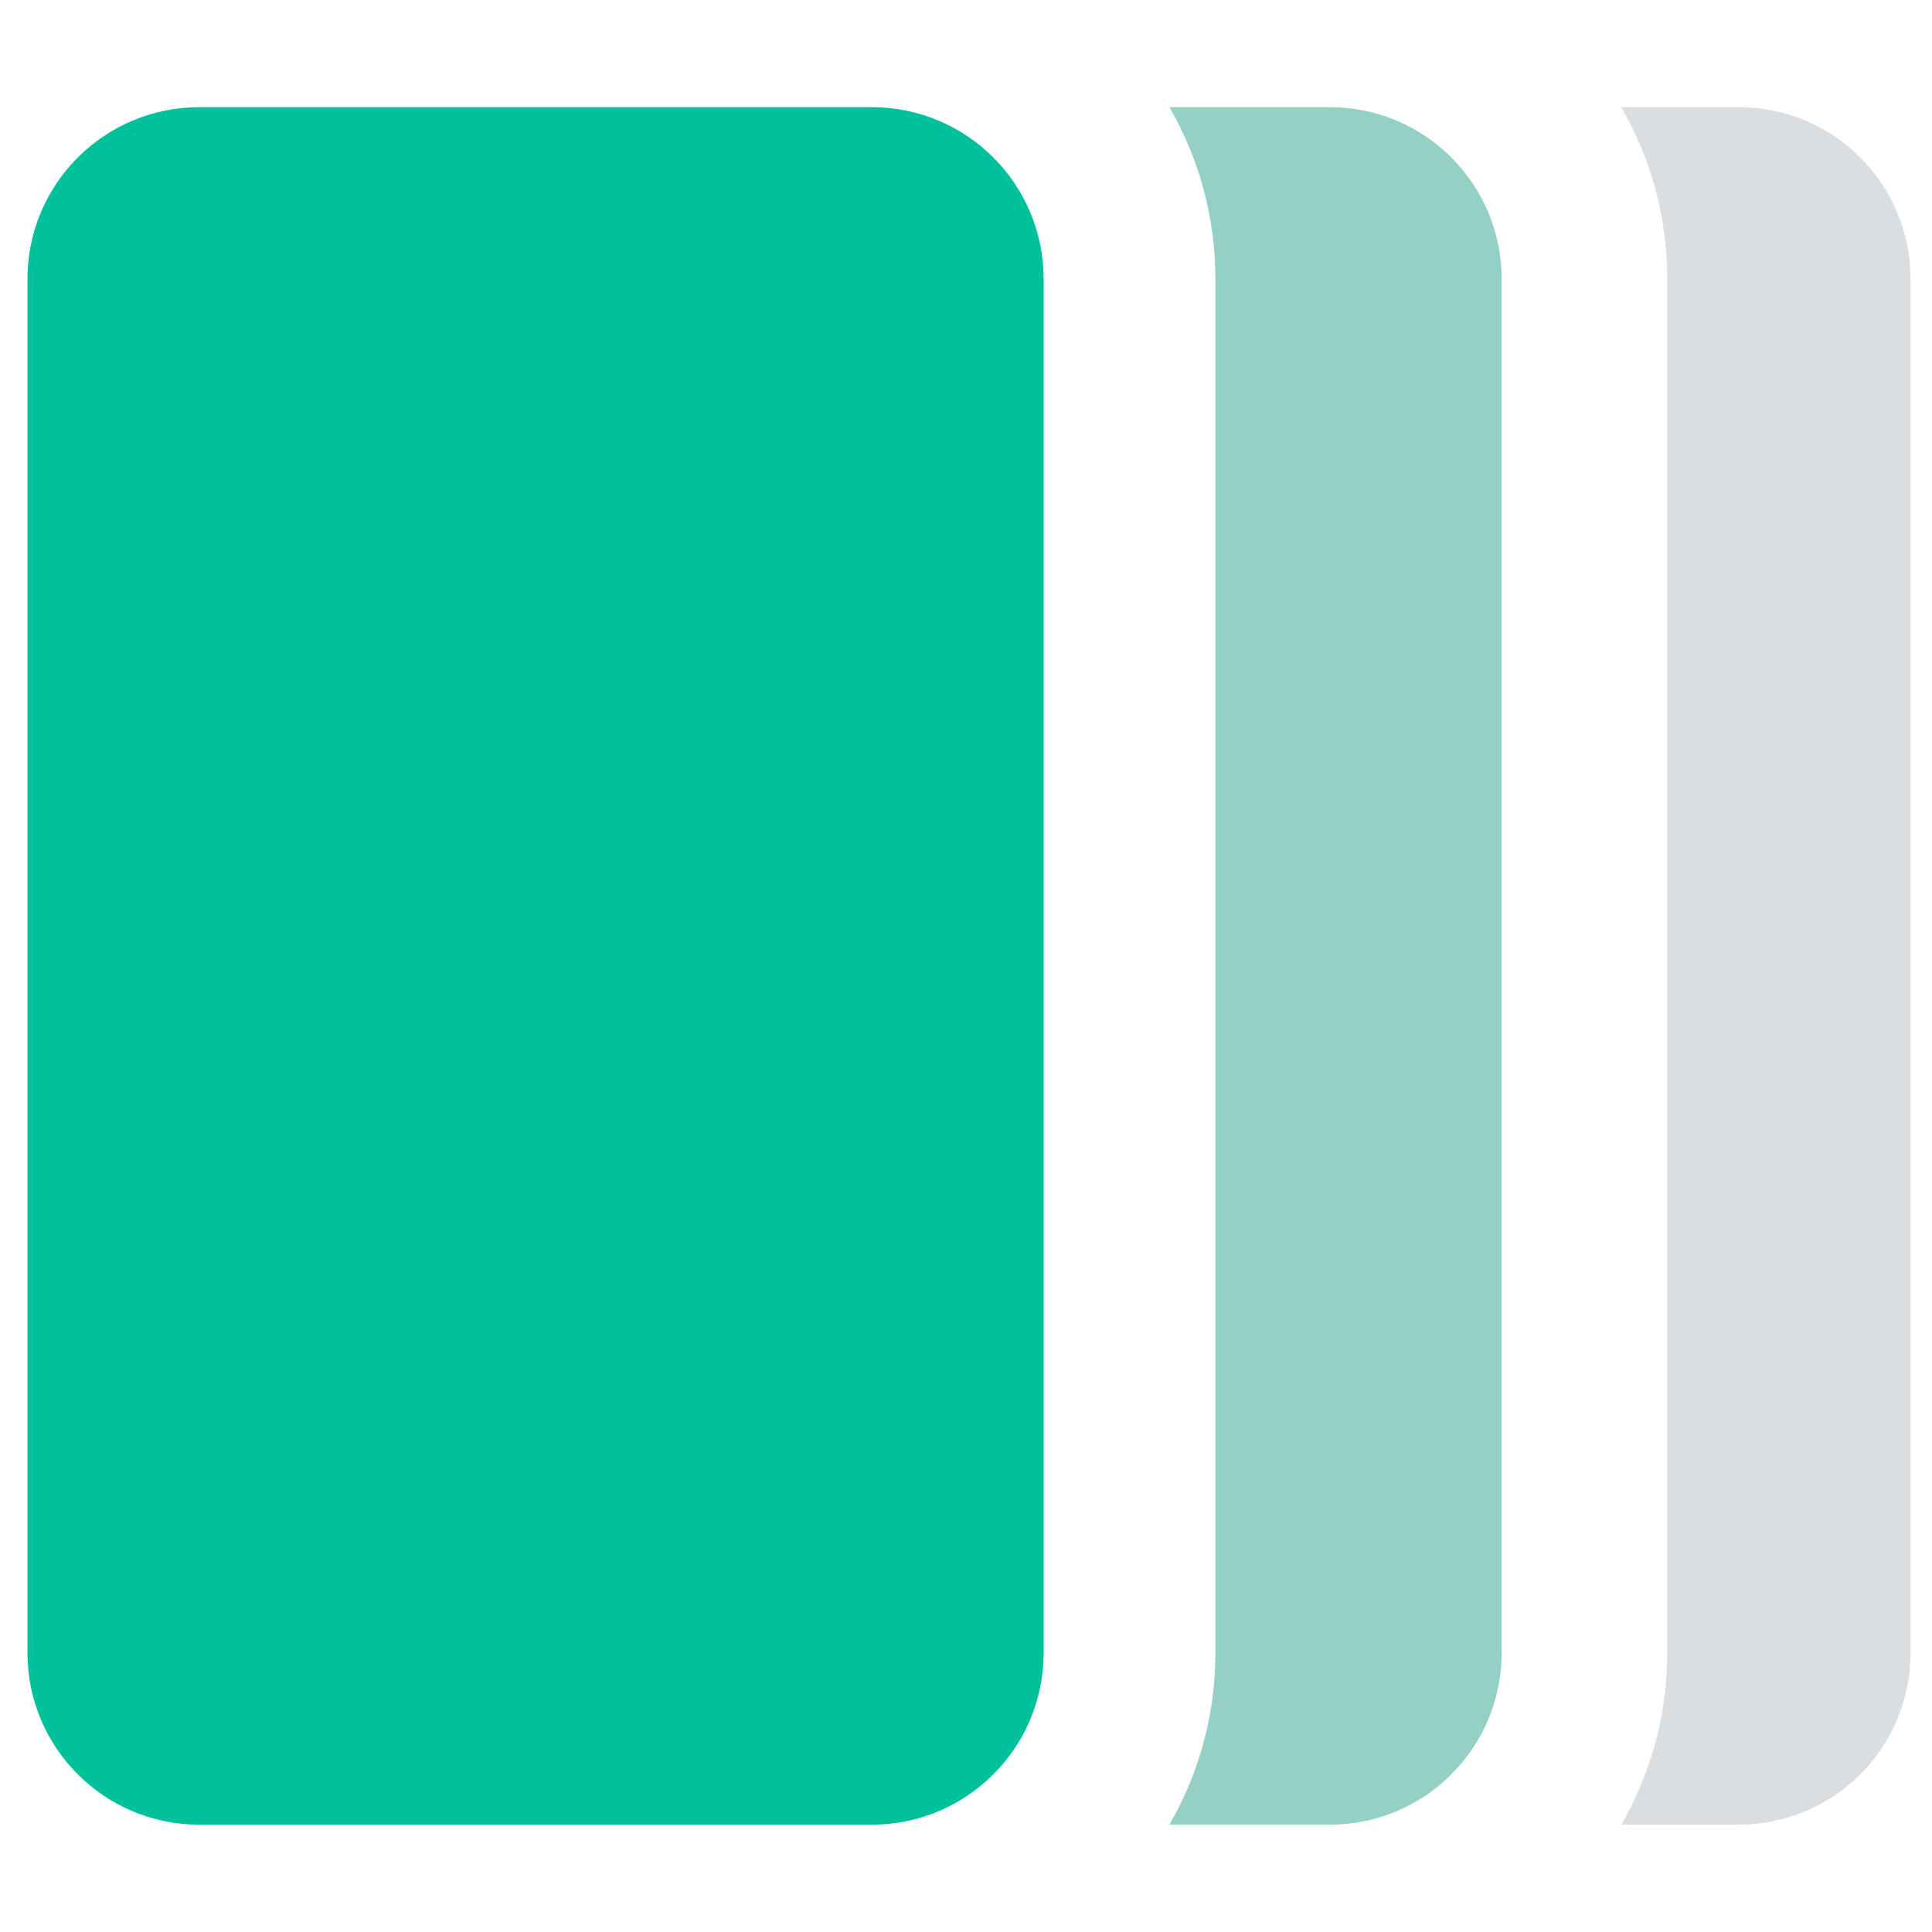
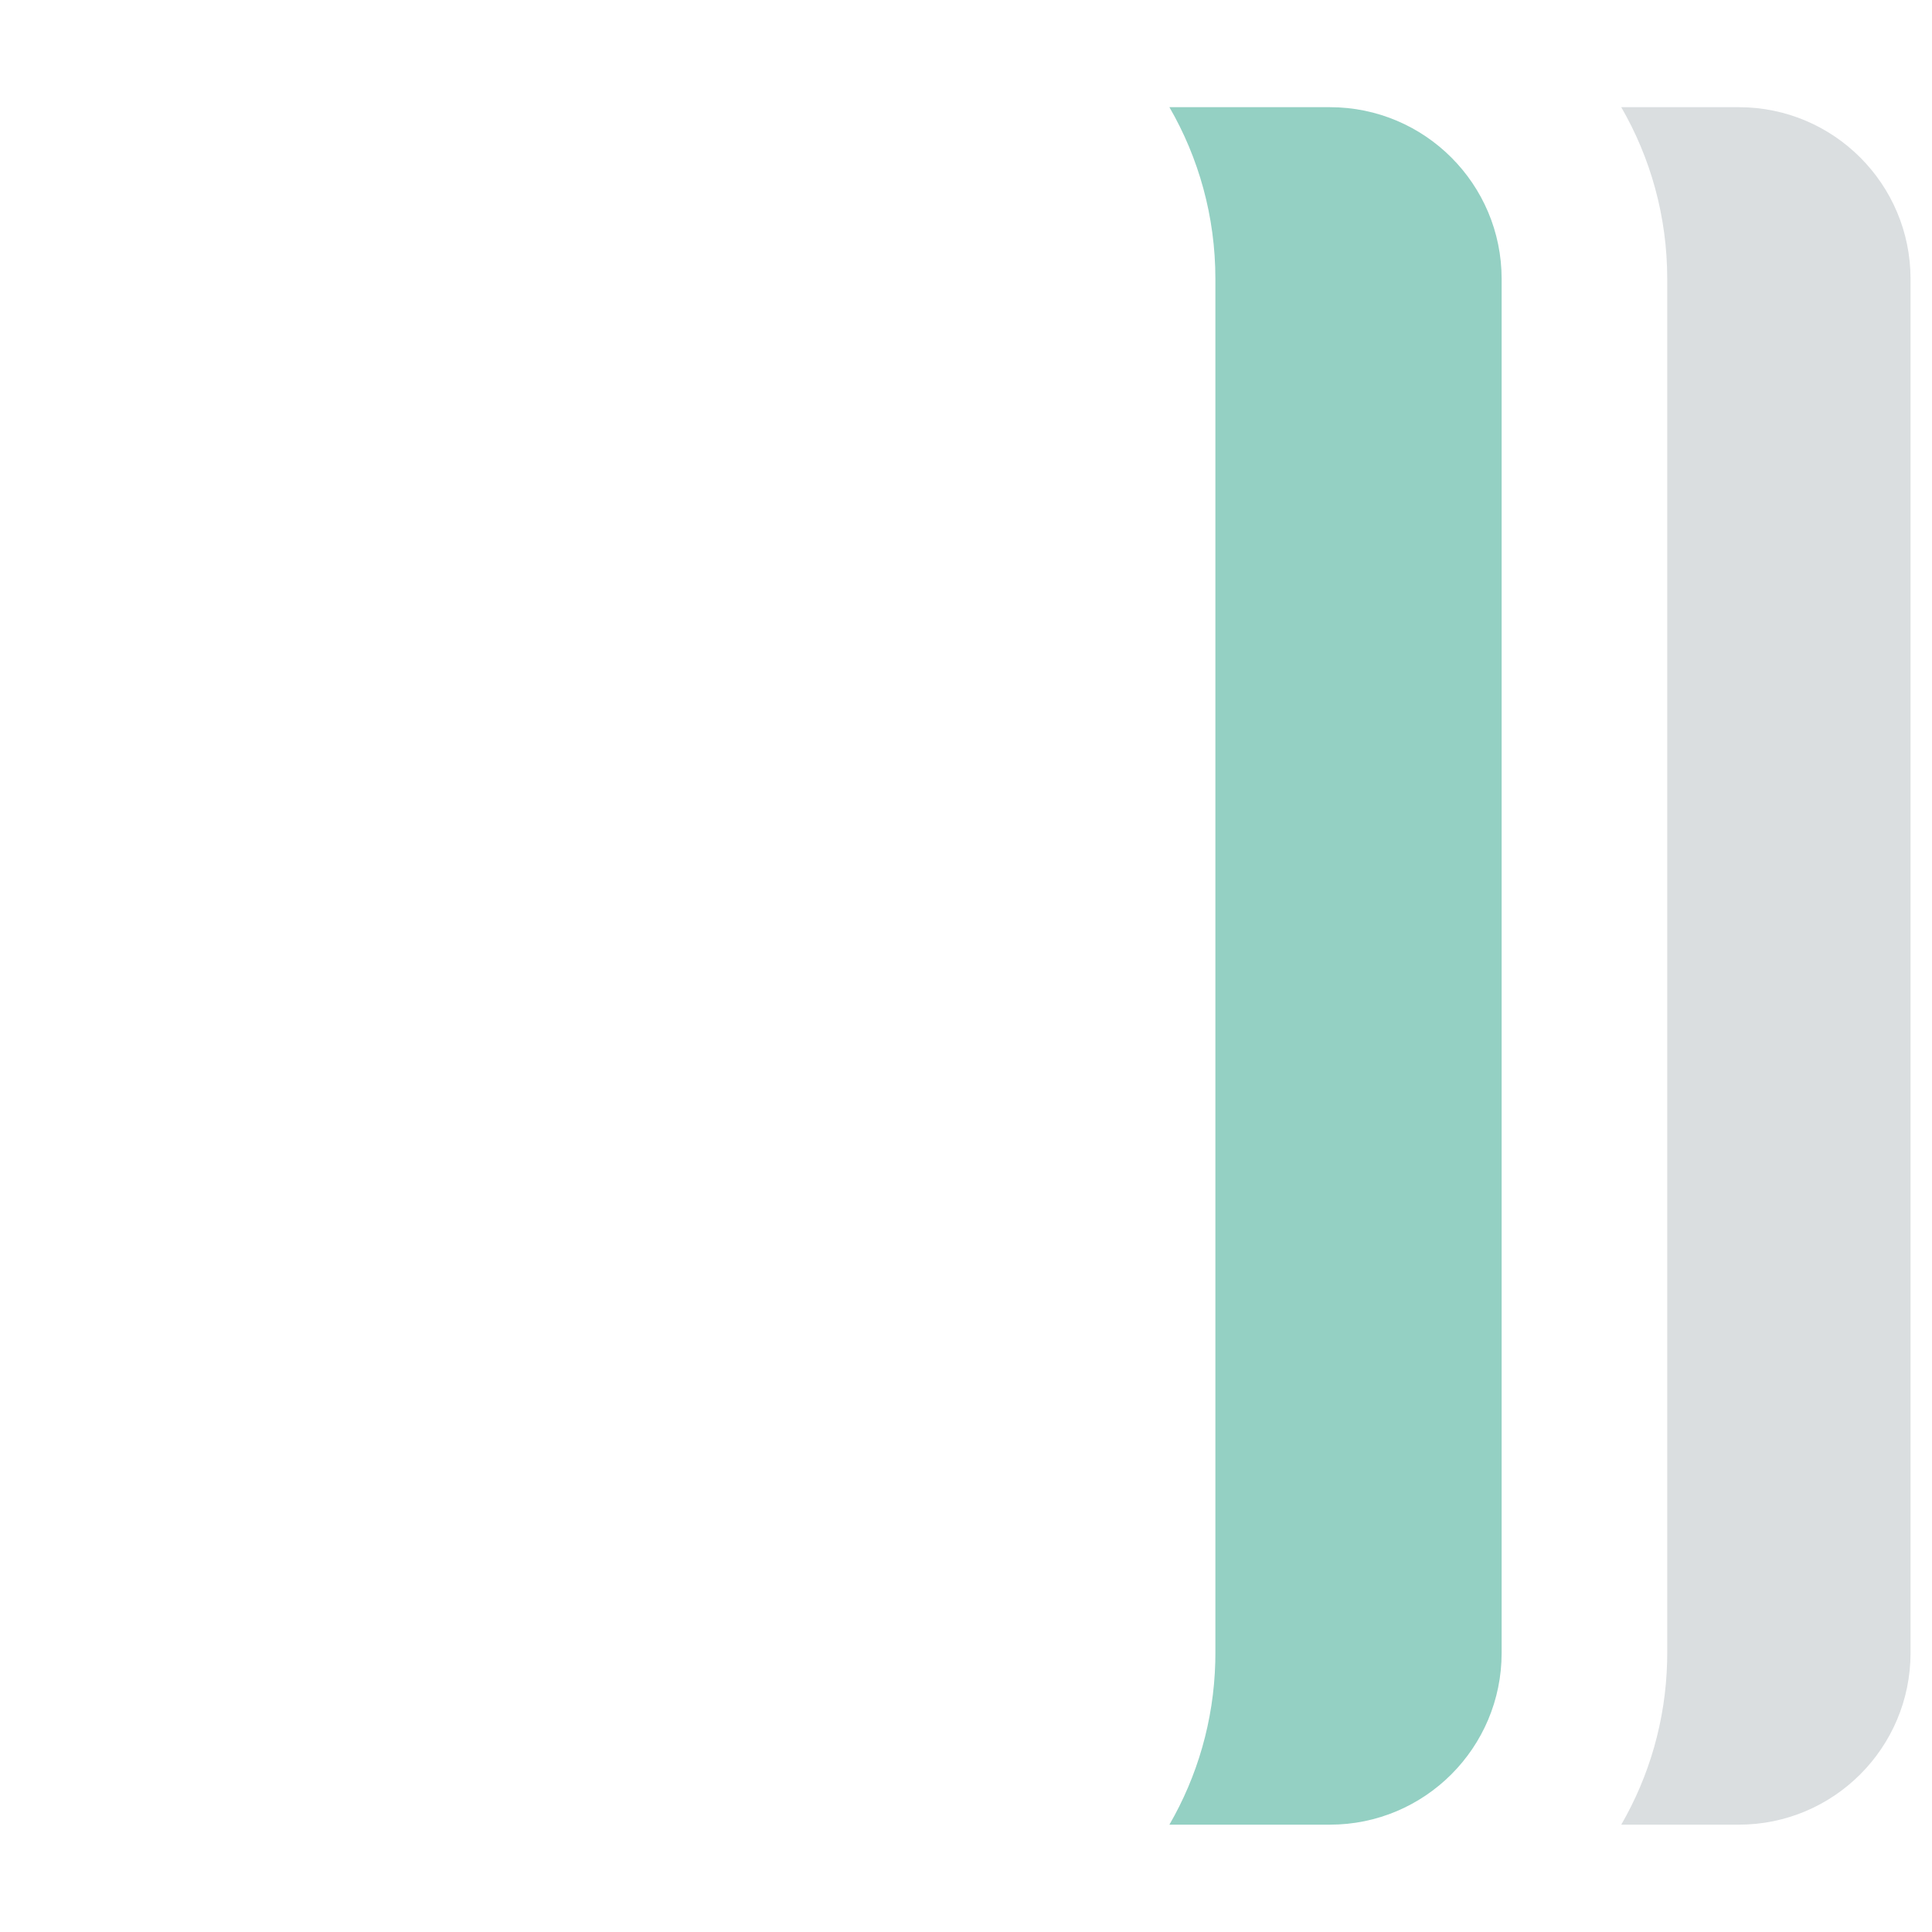
<svg xmlns="http://www.w3.org/2000/svg" width="180" height="180" viewBox="0 0 180 180" fill="none">
  <path d="M161.999 9.986C170.836 9.986 178 17.15 178 25.987V153.999C178 162.836 170.836 170 161.999 170H151.048C153.642 165.516 155.182 160.344 155.322 154.824L155.332 153.999V25.987C155.332 20.158 153.771 14.694 151.048 9.986H161.999Z" fill="#DADEE0" />
  <path d="M123.903 9.986C132.74 9.986 139.904 17.15 139.904 25.987V153.999C139.904 162.836 132.74 170 123.903 170H108.951C111.546 165.516 113.085 160.344 113.225 154.824L113.235 153.999V25.987C113.235 20.158 111.675 14.694 108.951 9.986H123.903Z" fill="#94D0C3" />
-   <path d="M81.231 9.986C90.069 9.986 97.233 17.15 97.233 25.987V153.999C97.233 162.836 90.069 170 81.231 170H18.56C9.723 170 2.559 162.836 2.559 153.999V25.987C2.559 17.15 9.723 9.986 18.56 9.986H81.231Z" fill="#00C29A" />
</svg>